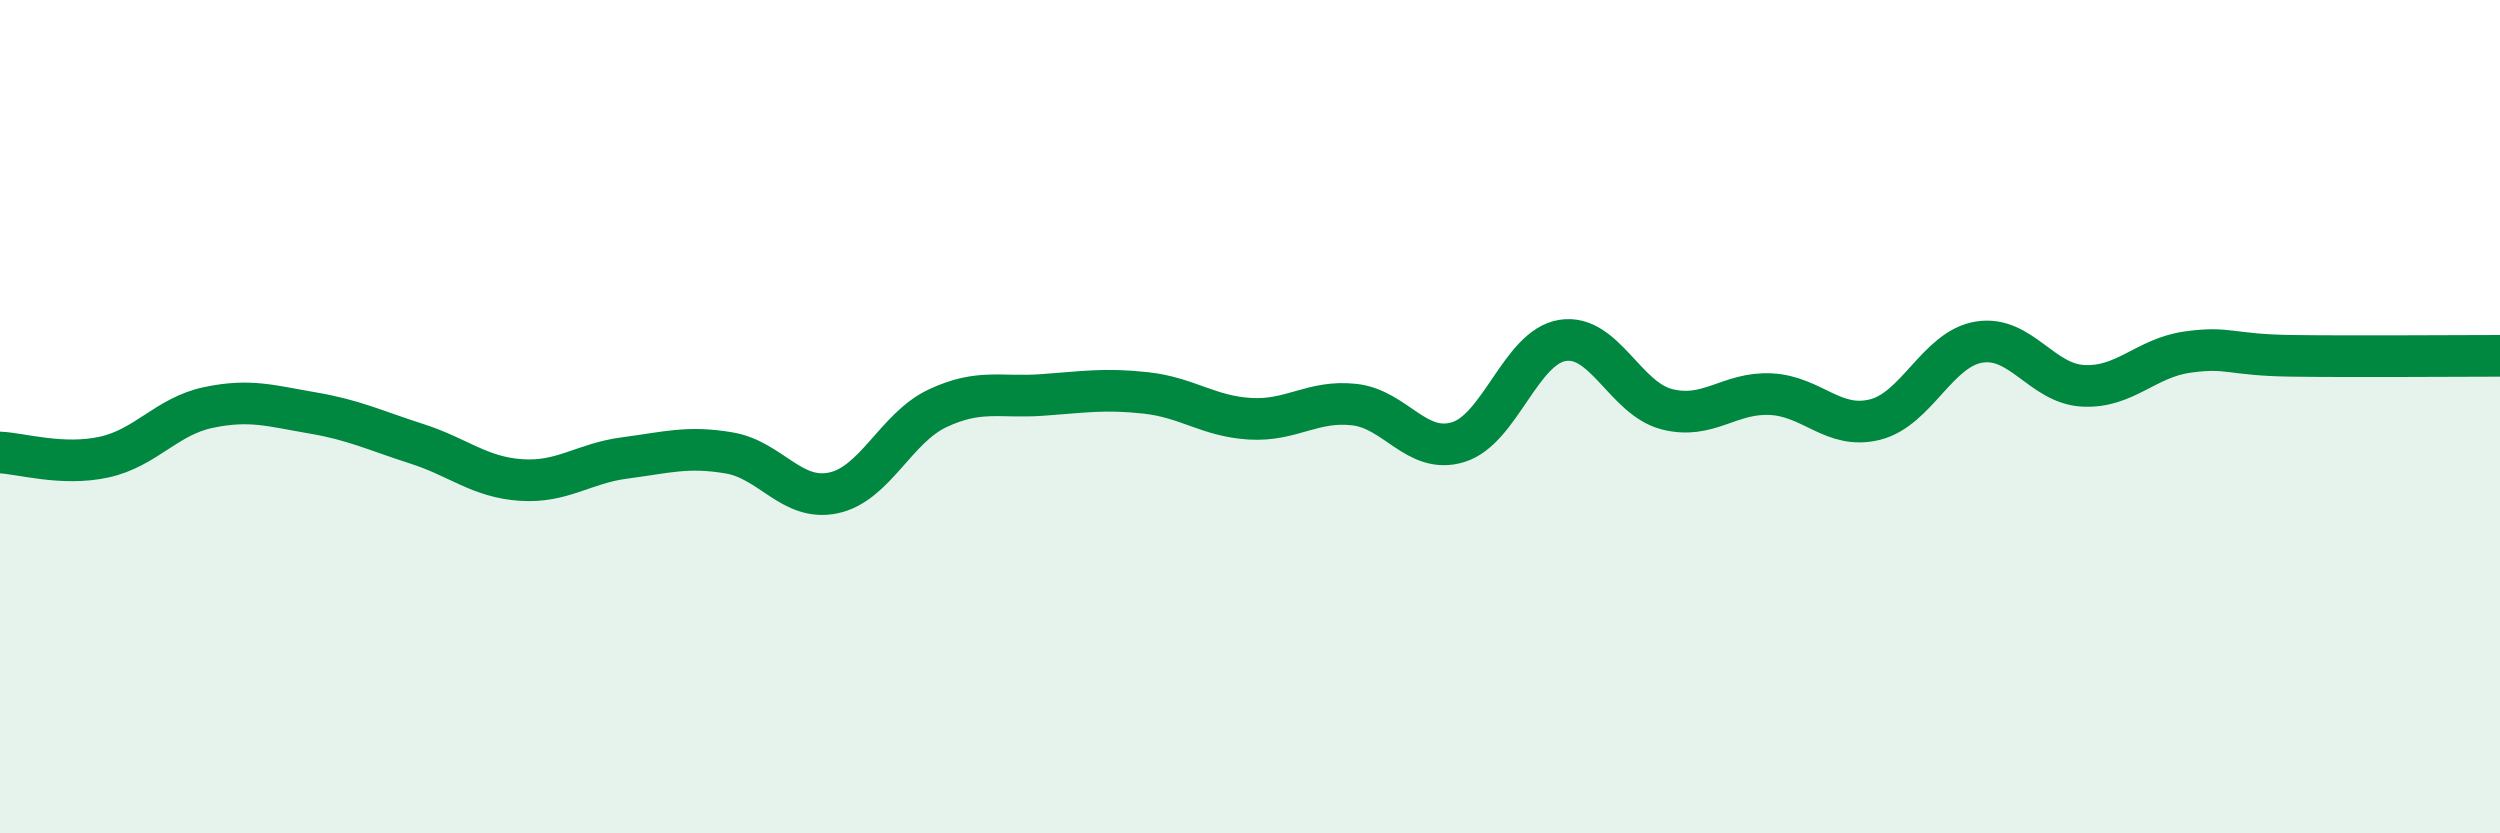
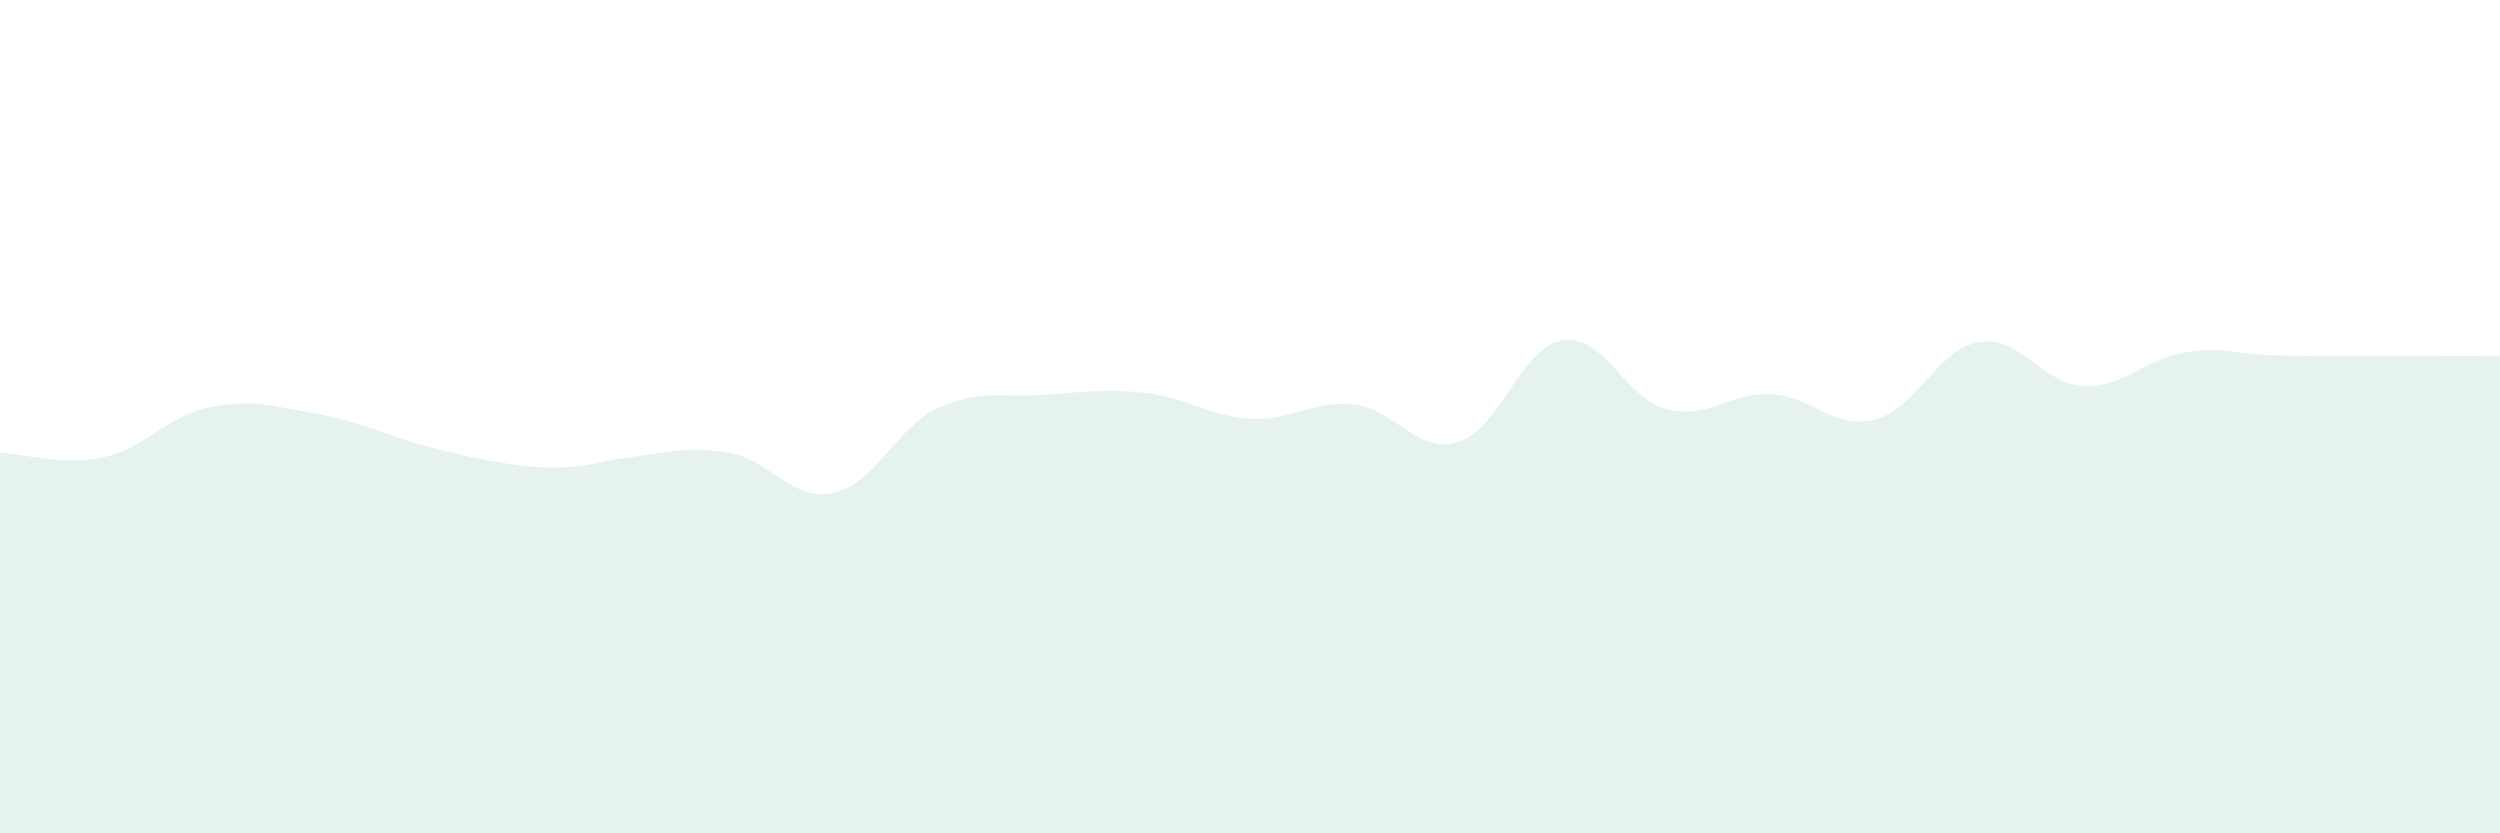
<svg xmlns="http://www.w3.org/2000/svg" width="60" height="20" viewBox="0 0 60 20">
-   <path d="M 0,10.86 C 0.5,10.88 1.5,11.19 2.5,10.97 C 3.5,10.75 4,9.99 5,9.78 C 6,9.57 6.5,9.74 7.5,9.91 C 8.5,10.08 9,10.33 10,10.65 C 11,10.97 11.5,11.45 12.5,11.52 C 13.5,11.59 14,11.12 15,10.99 C 16,10.86 16.5,10.7 17.5,10.87 C 18.5,11.04 19,12.04 20,11.83 C 21,11.62 21.5,10.27 22.5,9.8 C 23.5,9.33 24,9.55 25,9.48 C 26,9.41 26.5,9.32 27.5,9.43 C 28.5,9.54 29,9.99 30,10.05 C 31,10.11 31.5,9.6 32.5,9.71 C 33.5,9.82 34,10.92 35,10.61 C 36,10.3 36.5,8.33 37.5,8.17 C 38.5,8.01 39,9.56 40,9.82 C 41,10.08 41.5,9.41 42.5,9.46 C 43.5,9.51 44,10.32 45,10.07 C 46,9.82 46.5,8.37 47.5,8.21 C 48.5,8.05 49,9.21 50,9.26 C 51,9.31 51.5,8.59 52.5,8.45 C 53.5,8.31 53.5,8.52 55,8.54 C 56.5,8.56 59,8.54 60,8.54L60 20L0 20Z" fill="#008740" opacity="0.1" stroke-linecap="round" stroke-linejoin="round" />
-   <path d="M 0,10.86 C 0.5,10.88 1.5,11.19 2.5,10.97 C 3.5,10.75 4,9.99 5,9.78 C 6,9.57 6.5,9.74 7.5,9.91 C 8.5,10.08 9,10.33 10,10.65 C 11,10.97 11.5,11.45 12.5,11.52 C 13.5,11.59 14,11.12 15,10.99 C 16,10.86 16.5,10.7 17.5,10.87 C 18.5,11.04 19,12.04 20,11.83 C 21,11.62 21.5,10.27 22.5,9.8 C 23.5,9.33 24,9.55 25,9.48 C 26,9.41 26.5,9.32 27.5,9.43 C 28.5,9.54 29,9.99 30,10.05 C 31,10.11 31.5,9.6 32.5,9.71 C 33.5,9.82 34,10.92 35,10.61 C 36,10.3 36.5,8.33 37.5,8.17 C 38.5,8.01 39,9.56 40,9.82 C 41,10.08 41.5,9.41 42.5,9.46 C 43.5,9.51 44,10.32 45,10.07 C 46,9.82 46.5,8.37 47.5,8.21 C 48.5,8.05 49,9.21 50,9.26 C 51,9.31 51.5,8.59 52.5,8.45 C 53.5,8.31 53.5,8.52 55,8.54 C 56.5,8.56 59,8.54 60,8.54" stroke="#008740" stroke-width="1" fill="none" stroke-linecap="round" stroke-linejoin="round" />
+   <path d="M 0,10.86 C 0.5,10.88 1.5,11.19 2.5,10.97 C 3.5,10.75 4,9.99 5,9.78 C 6,9.57 6.5,9.74 7.5,9.91 C 8.5,10.08 9,10.33 10,10.65 C 13.5,11.59 14,11.12 15,10.99 C 16,10.86 16.5,10.7 17.5,10.87 C 18.5,11.04 19,12.04 20,11.83 C 21,11.62 21.5,10.27 22.5,9.8 C 23.5,9.33 24,9.55 25,9.48 C 26,9.41 26.5,9.32 27.5,9.43 C 28.5,9.54 29,9.99 30,10.05 C 31,10.11 31.5,9.6 32.5,9.71 C 33.5,9.82 34,10.92 35,10.61 C 36,10.3 36.5,8.33 37.5,8.17 C 38.5,8.01 39,9.56 40,9.82 C 41,10.08 41.5,9.41 42.5,9.46 C 43.5,9.51 44,10.32 45,10.07 C 46,9.82 46.5,8.37 47.5,8.21 C 48.5,8.05 49,9.21 50,9.26 C 51,9.31 51.5,8.59 52.5,8.45 C 53.5,8.31 53.5,8.52 55,8.54 C 56.5,8.56 59,8.54 60,8.54L60 20L0 20Z" fill="#008740" opacity="0.1" stroke-linecap="round" stroke-linejoin="round" />
</svg>